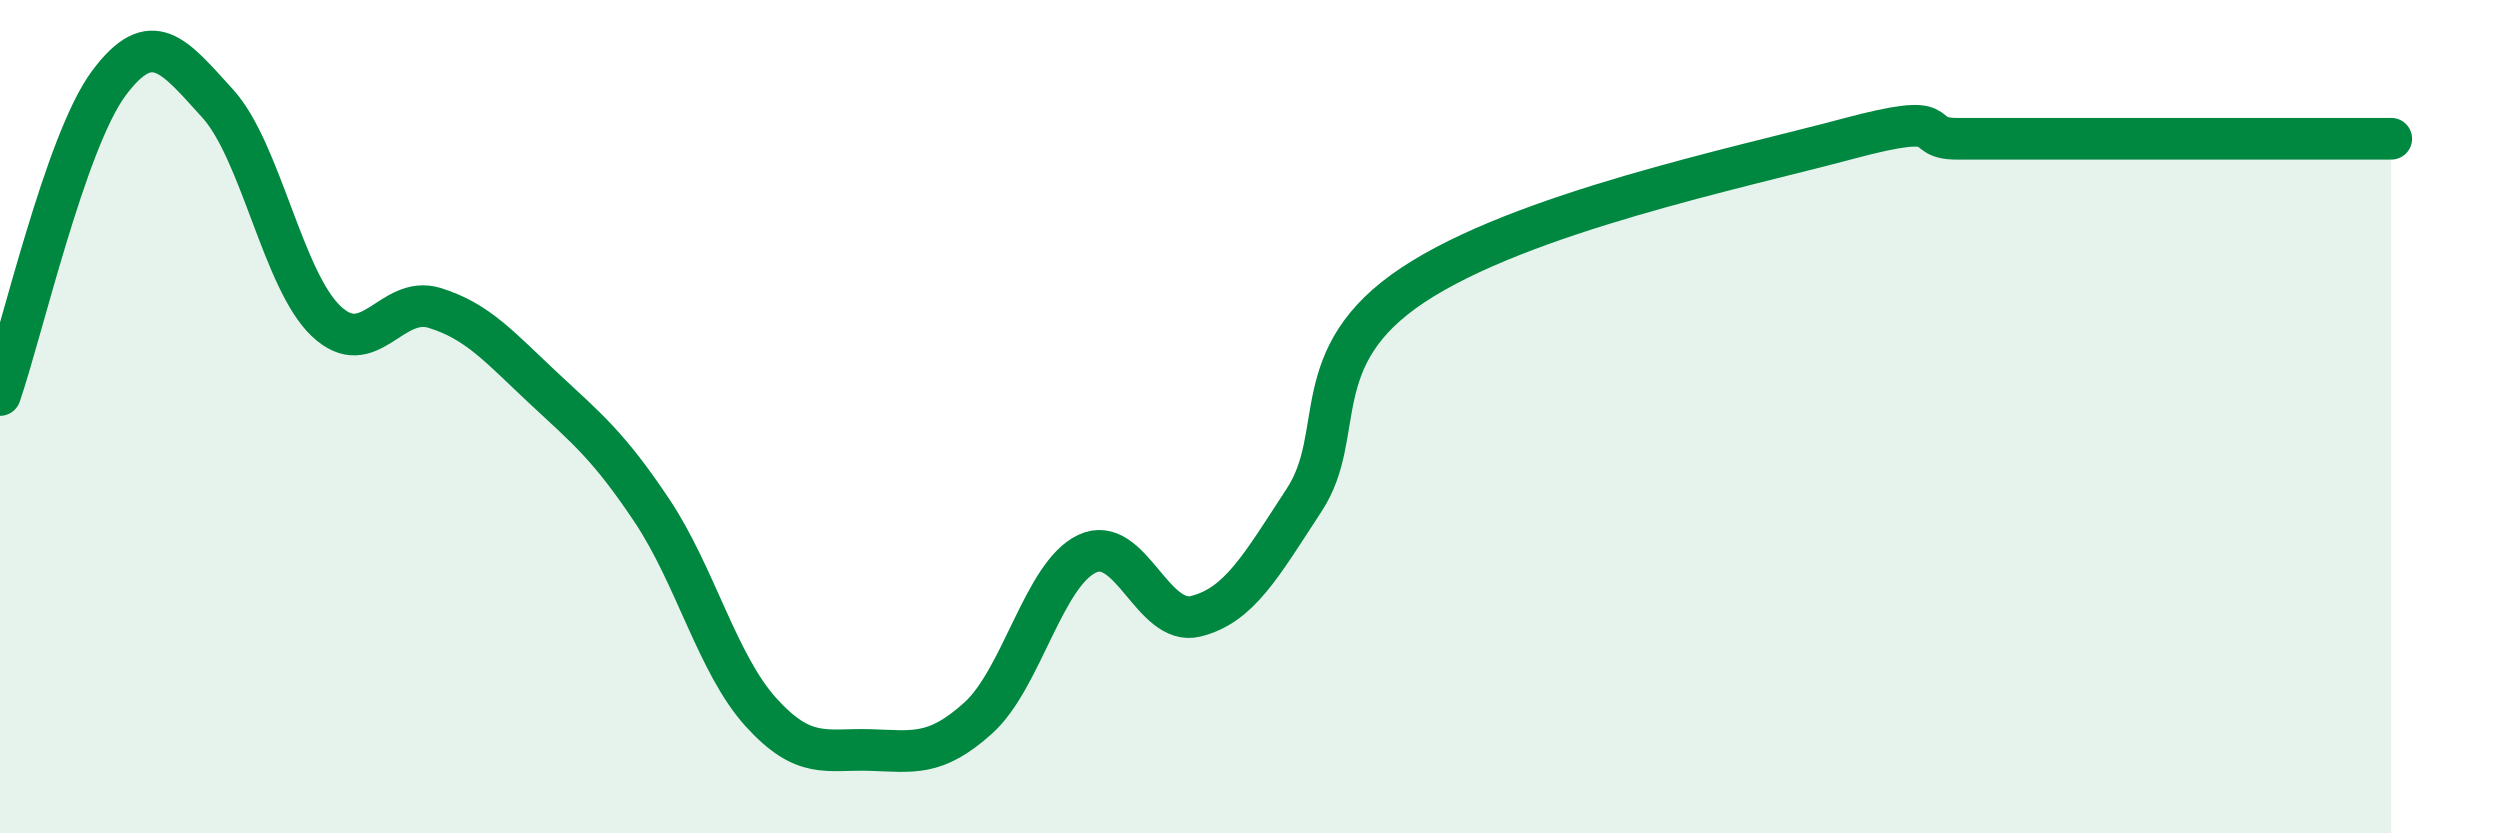
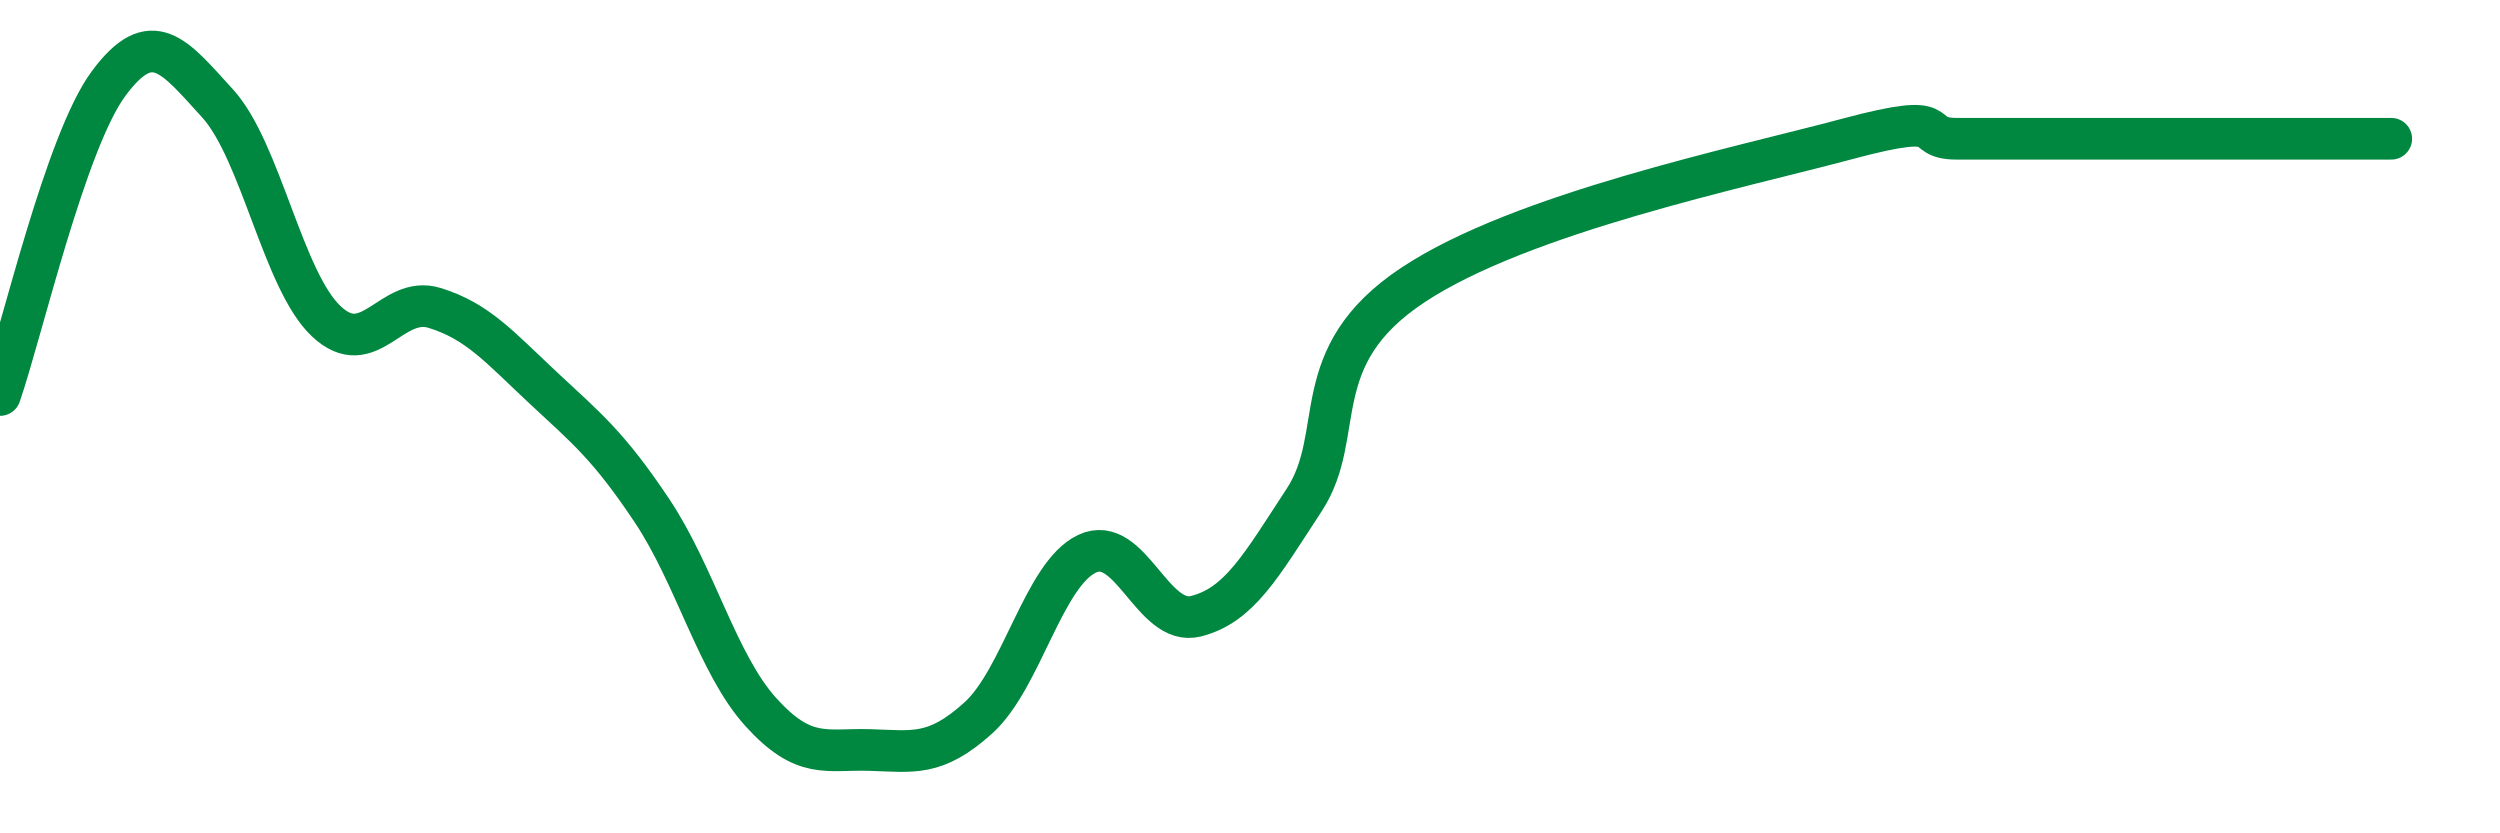
<svg xmlns="http://www.w3.org/2000/svg" width="60" height="20" viewBox="0 0 60 20">
-   <path d="M 0,9.48 C 0.52,7.98 1.57,3.4 2.61,2 C 3.65,0.6 4.18,1.34 5.22,2.48 C 6.26,3.62 6.79,6.73 7.83,7.71 C 8.87,8.69 9.39,7.07 10.43,7.39 C 11.47,7.71 12,8.34 13.04,9.31 C 14.08,10.28 14.61,10.7 15.65,12.26 C 16.69,13.82 17.22,15.94 18.26,17.09 C 19.3,18.24 19.83,17.97 20.87,18 C 21.91,18.03 22.44,18.17 23.48,17.23 C 24.52,16.29 25.05,13.78 26.09,13.29 C 27.13,12.8 27.66,15.05 28.7,14.79 C 29.74,14.53 30.26,13.59 31.3,12 C 32.34,10.41 31.3,8.57 33.91,6.84 C 36.52,5.11 41.74,4.03 44.35,3.33 C 46.96,2.63 45.92,3.33 46.96,3.33 C 48,3.33 48.53,3.33 49.57,3.33 C 50.61,3.33 51.13,3.33 52.17,3.33 C 53.21,3.33 53.74,3.33 54.78,3.33 C 55.82,3.33 56.87,3.33 57.39,3.33L57.39 20L0 20Z" fill="#008740" opacity="0.1" stroke-linecap="round" stroke-linejoin="round" />
  <path d="M 0,9.48 C 0.52,7.98 1.57,3.4 2.61,2 C 3.65,0.6 4.18,1.34 5.22,2.48 C 6.26,3.62 6.79,6.73 7.83,7.71 C 8.87,8.69 9.39,7.07 10.43,7.39 C 11.47,7.71 12,8.34 13.04,9.31 C 14.08,10.28 14.61,10.7 15.65,12.26 C 16.69,13.82 17.22,15.94 18.26,17.09 C 19.3,18.24 19.83,17.97 20.87,18 C 21.91,18.03 22.44,18.17 23.48,17.23 C 24.52,16.29 25.05,13.78 26.09,13.29 C 27.13,12.8 27.66,15.05 28.7,14.79 C 29.74,14.53 30.26,13.59 31.3,12 C 32.34,10.41 31.3,8.57 33.91,6.84 C 36.52,5.11 41.74,4.03 44.35,3.33 C 46.96,2.63 45.92,3.33 46.96,3.33 C 48,3.33 48.53,3.33 49.57,3.33 C 50.61,3.33 51.13,3.33 52.17,3.33 C 53.21,3.33 53.74,3.33 54.78,3.33 C 55.82,3.33 56.87,3.33 57.39,3.33" stroke="#008740" stroke-width="1" fill="none" stroke-linecap="round" stroke-linejoin="round" />
</svg>